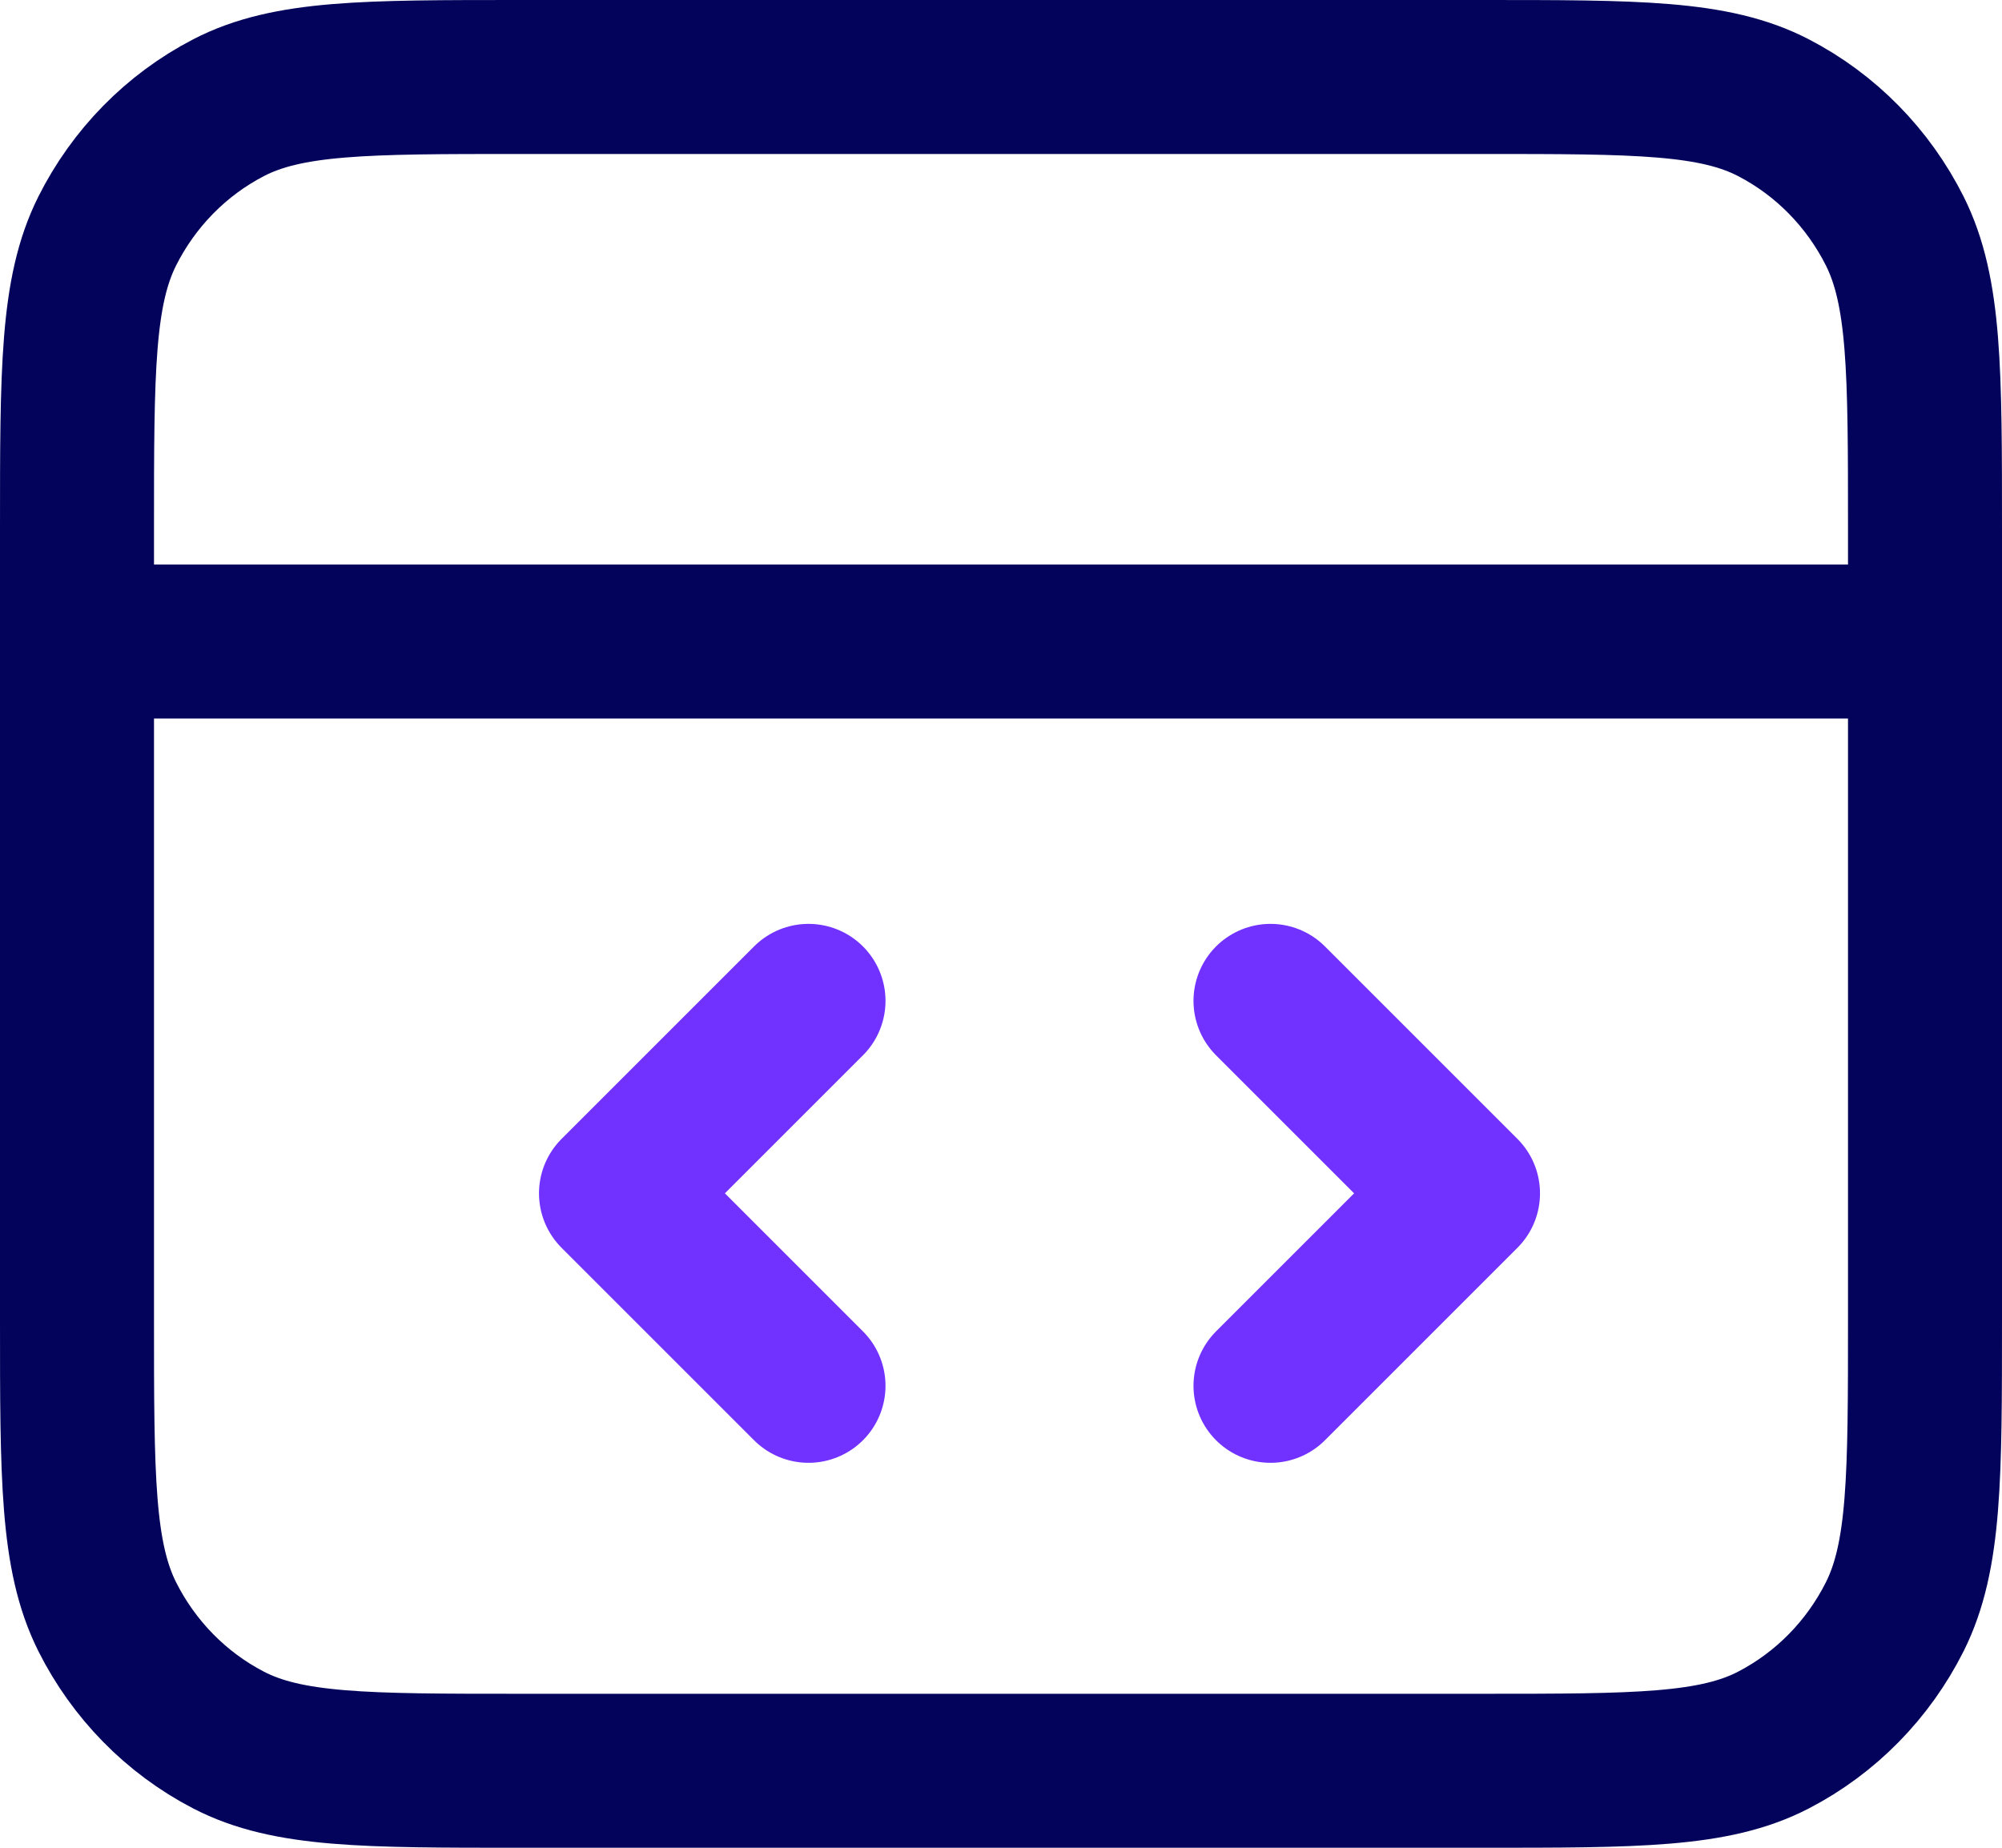
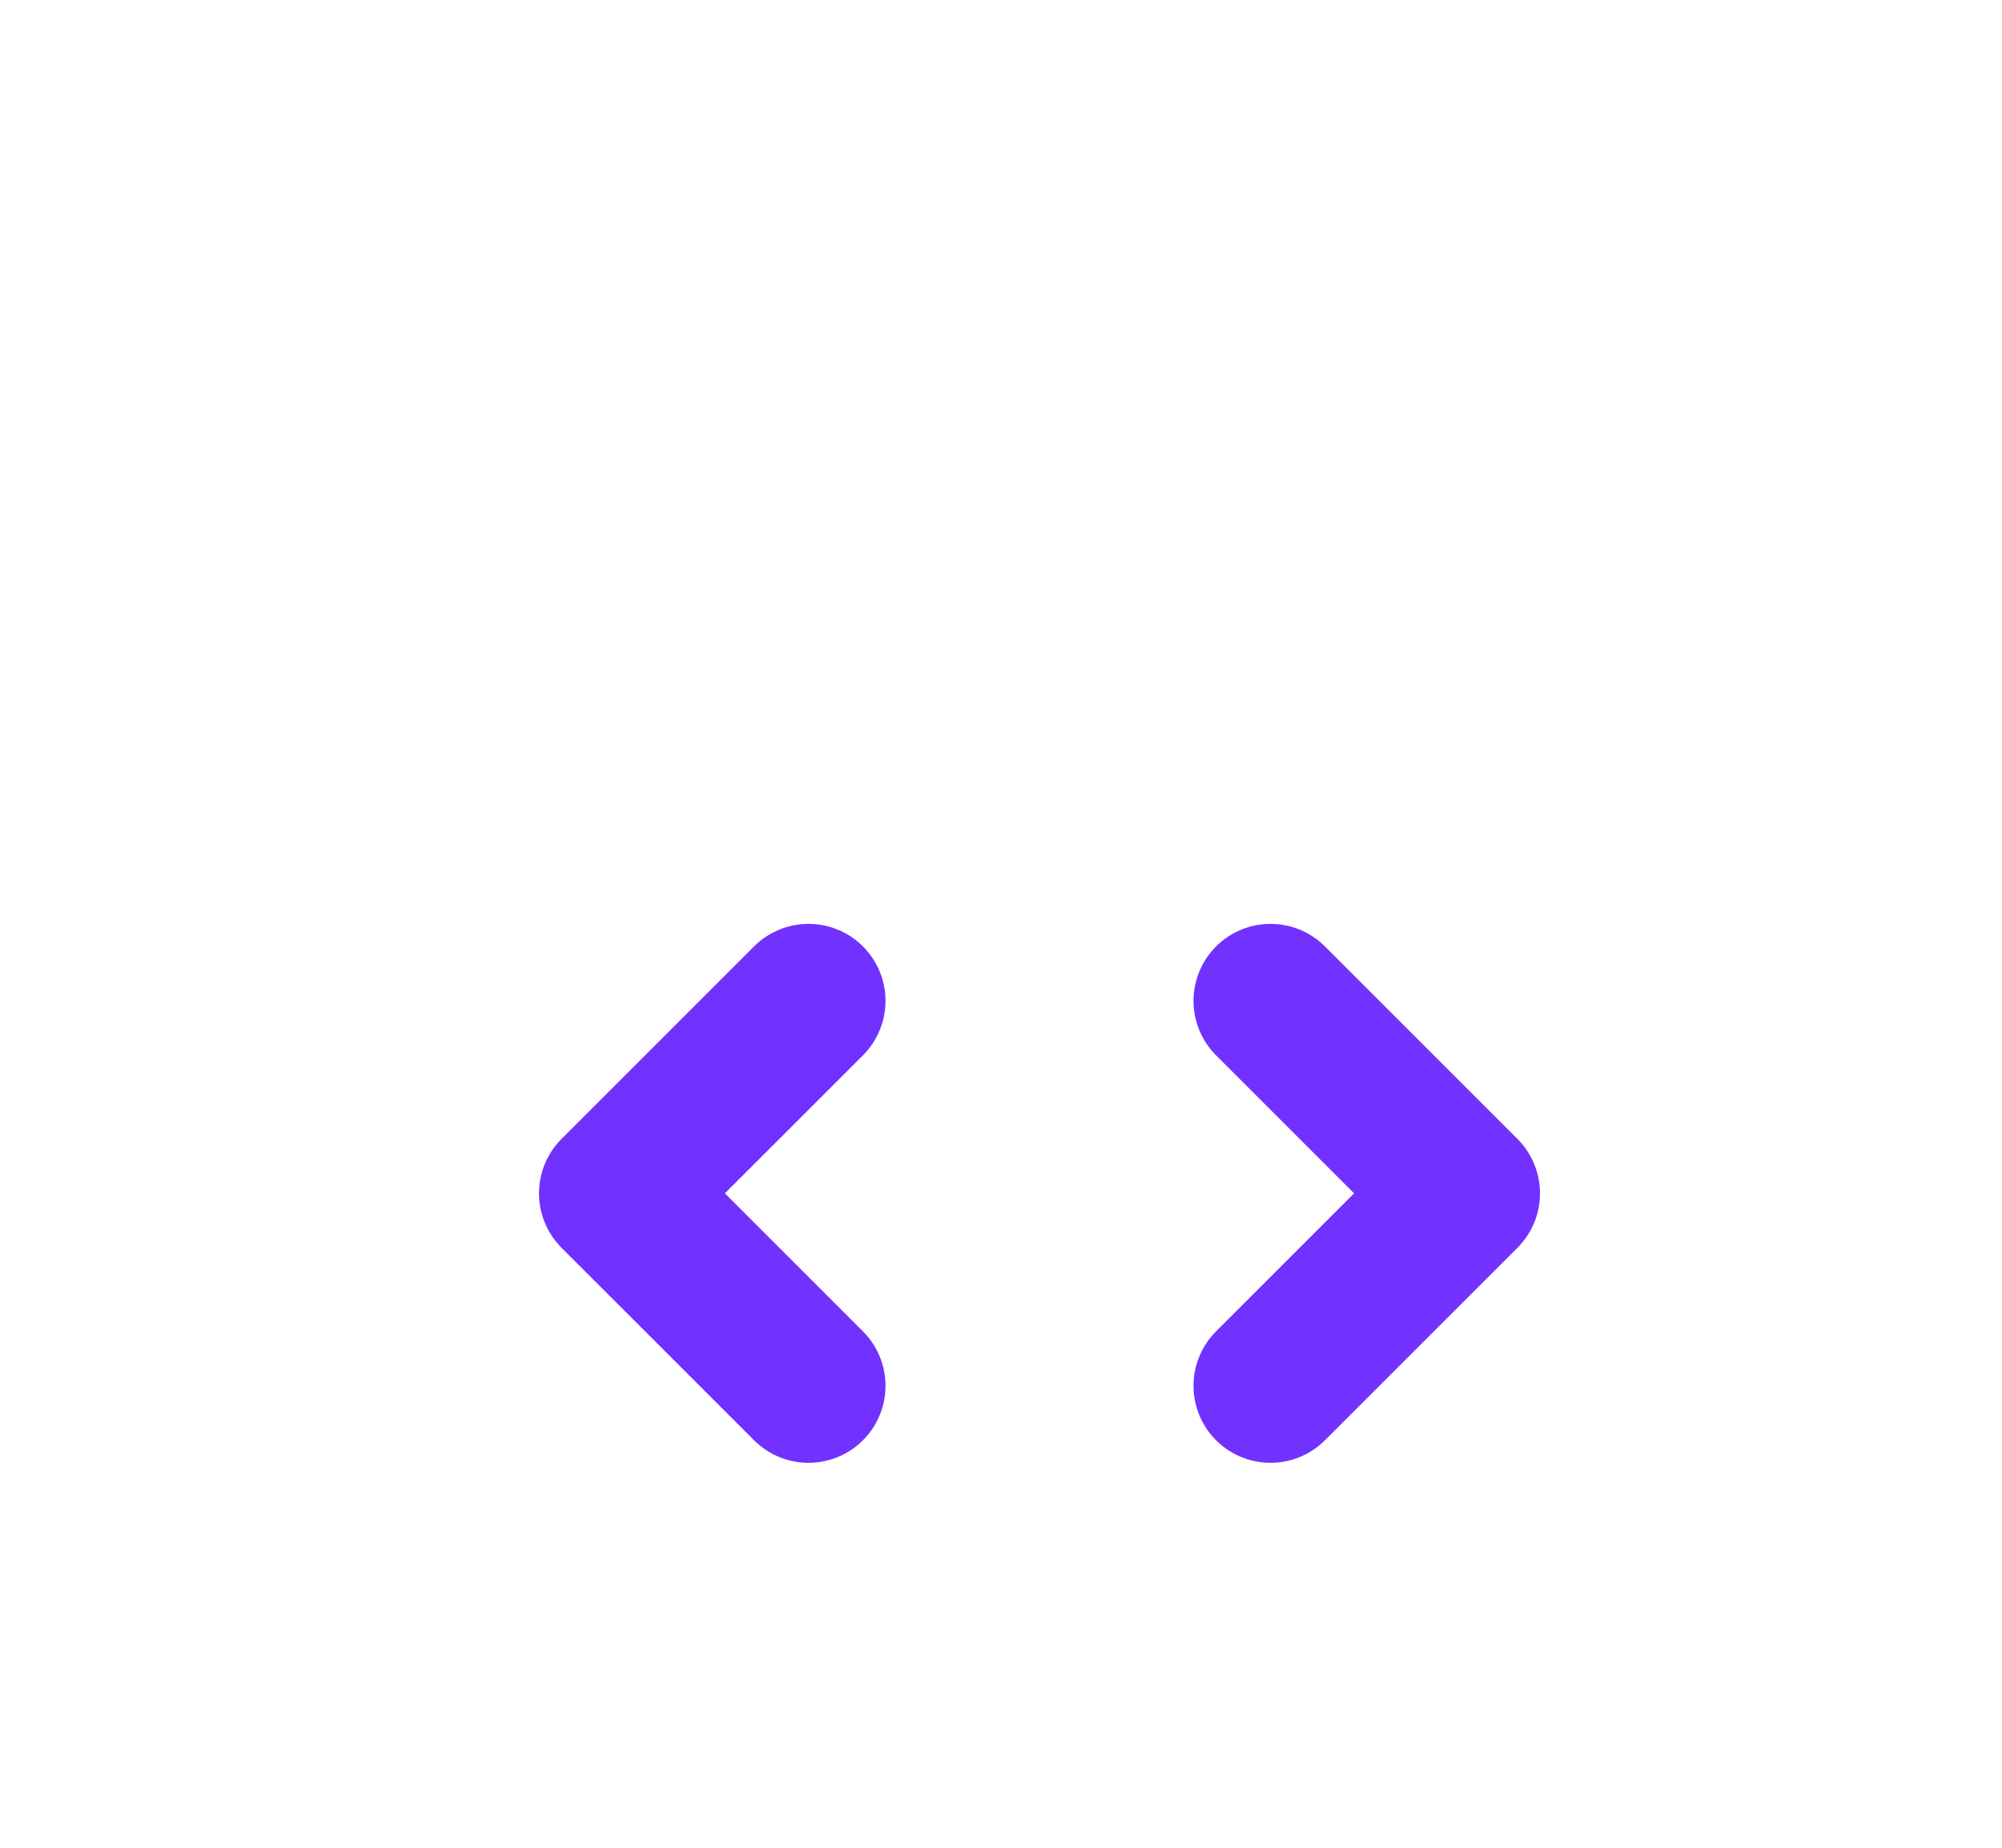
<svg xmlns="http://www.w3.org/2000/svg" width="26" height="24" viewBox="0 0 26 24" fill="none">
-   <path d="M25 8.333H13H1M1 6.867V17.133C1 19.187 1 20.213 1.392 20.998C1.738 21.687 2.288 22.248 2.966 22.6C3.736 23 4.744 23 6.76 23H19.24C21.256 23 22.264 23 23.034 22.6C23.712 22.248 24.262 21.687 24.608 20.998C25 20.213 25 19.187 25 17.133V6.867C25 4.813 25 3.787 24.608 3.002C24.262 2.313 23.712 1.752 23.034 1.4C22.264 1 21.256 1 19.24 1H6.76C4.744 1 3.736 1 2.966 1.4C2.288 1.752 1.738 2.313 1.392 3.002C1 3.787 1 4.813 1 6.867Z" stroke="#03035B" stroke-width="2" stroke-linecap="round" stroke-linejoin="round" />
  <path d="M16.5 18L19 15.5L16.5 13M10.5 13L8 15.5L10.5 18" stroke="#7131FF" stroke-width="2" stroke-linecap="round" stroke-linejoin="round" />
</svg>